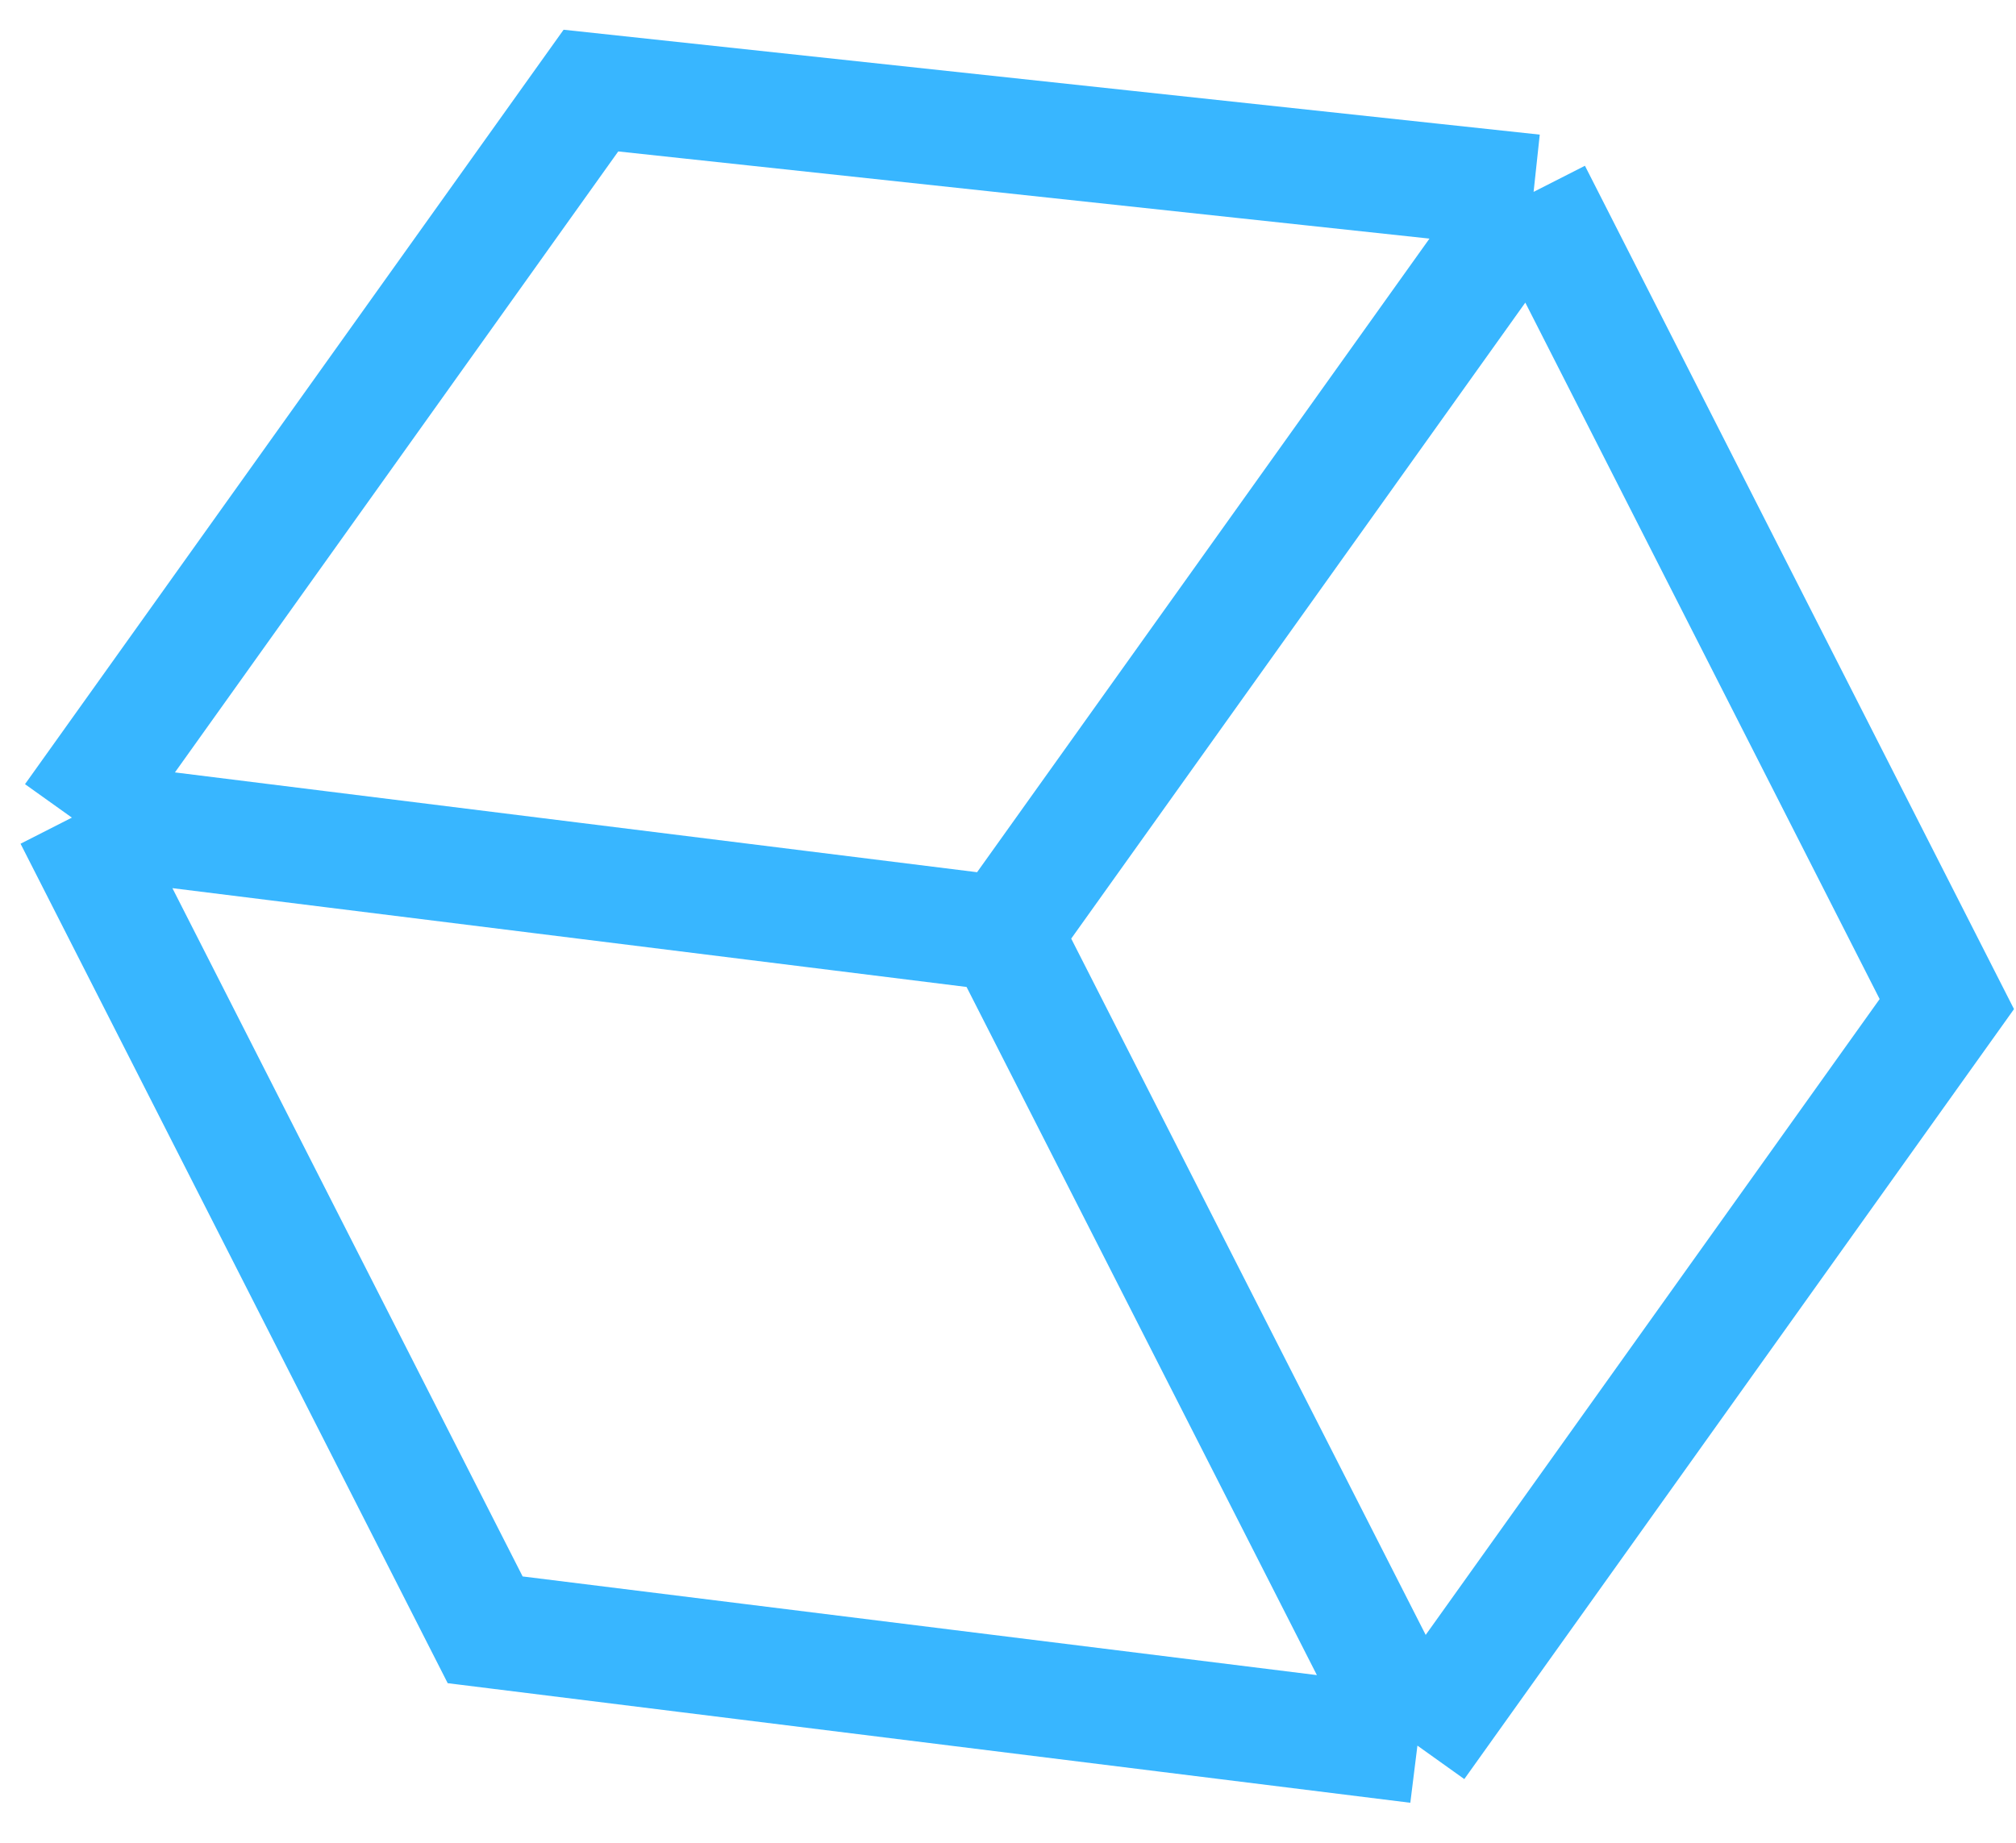
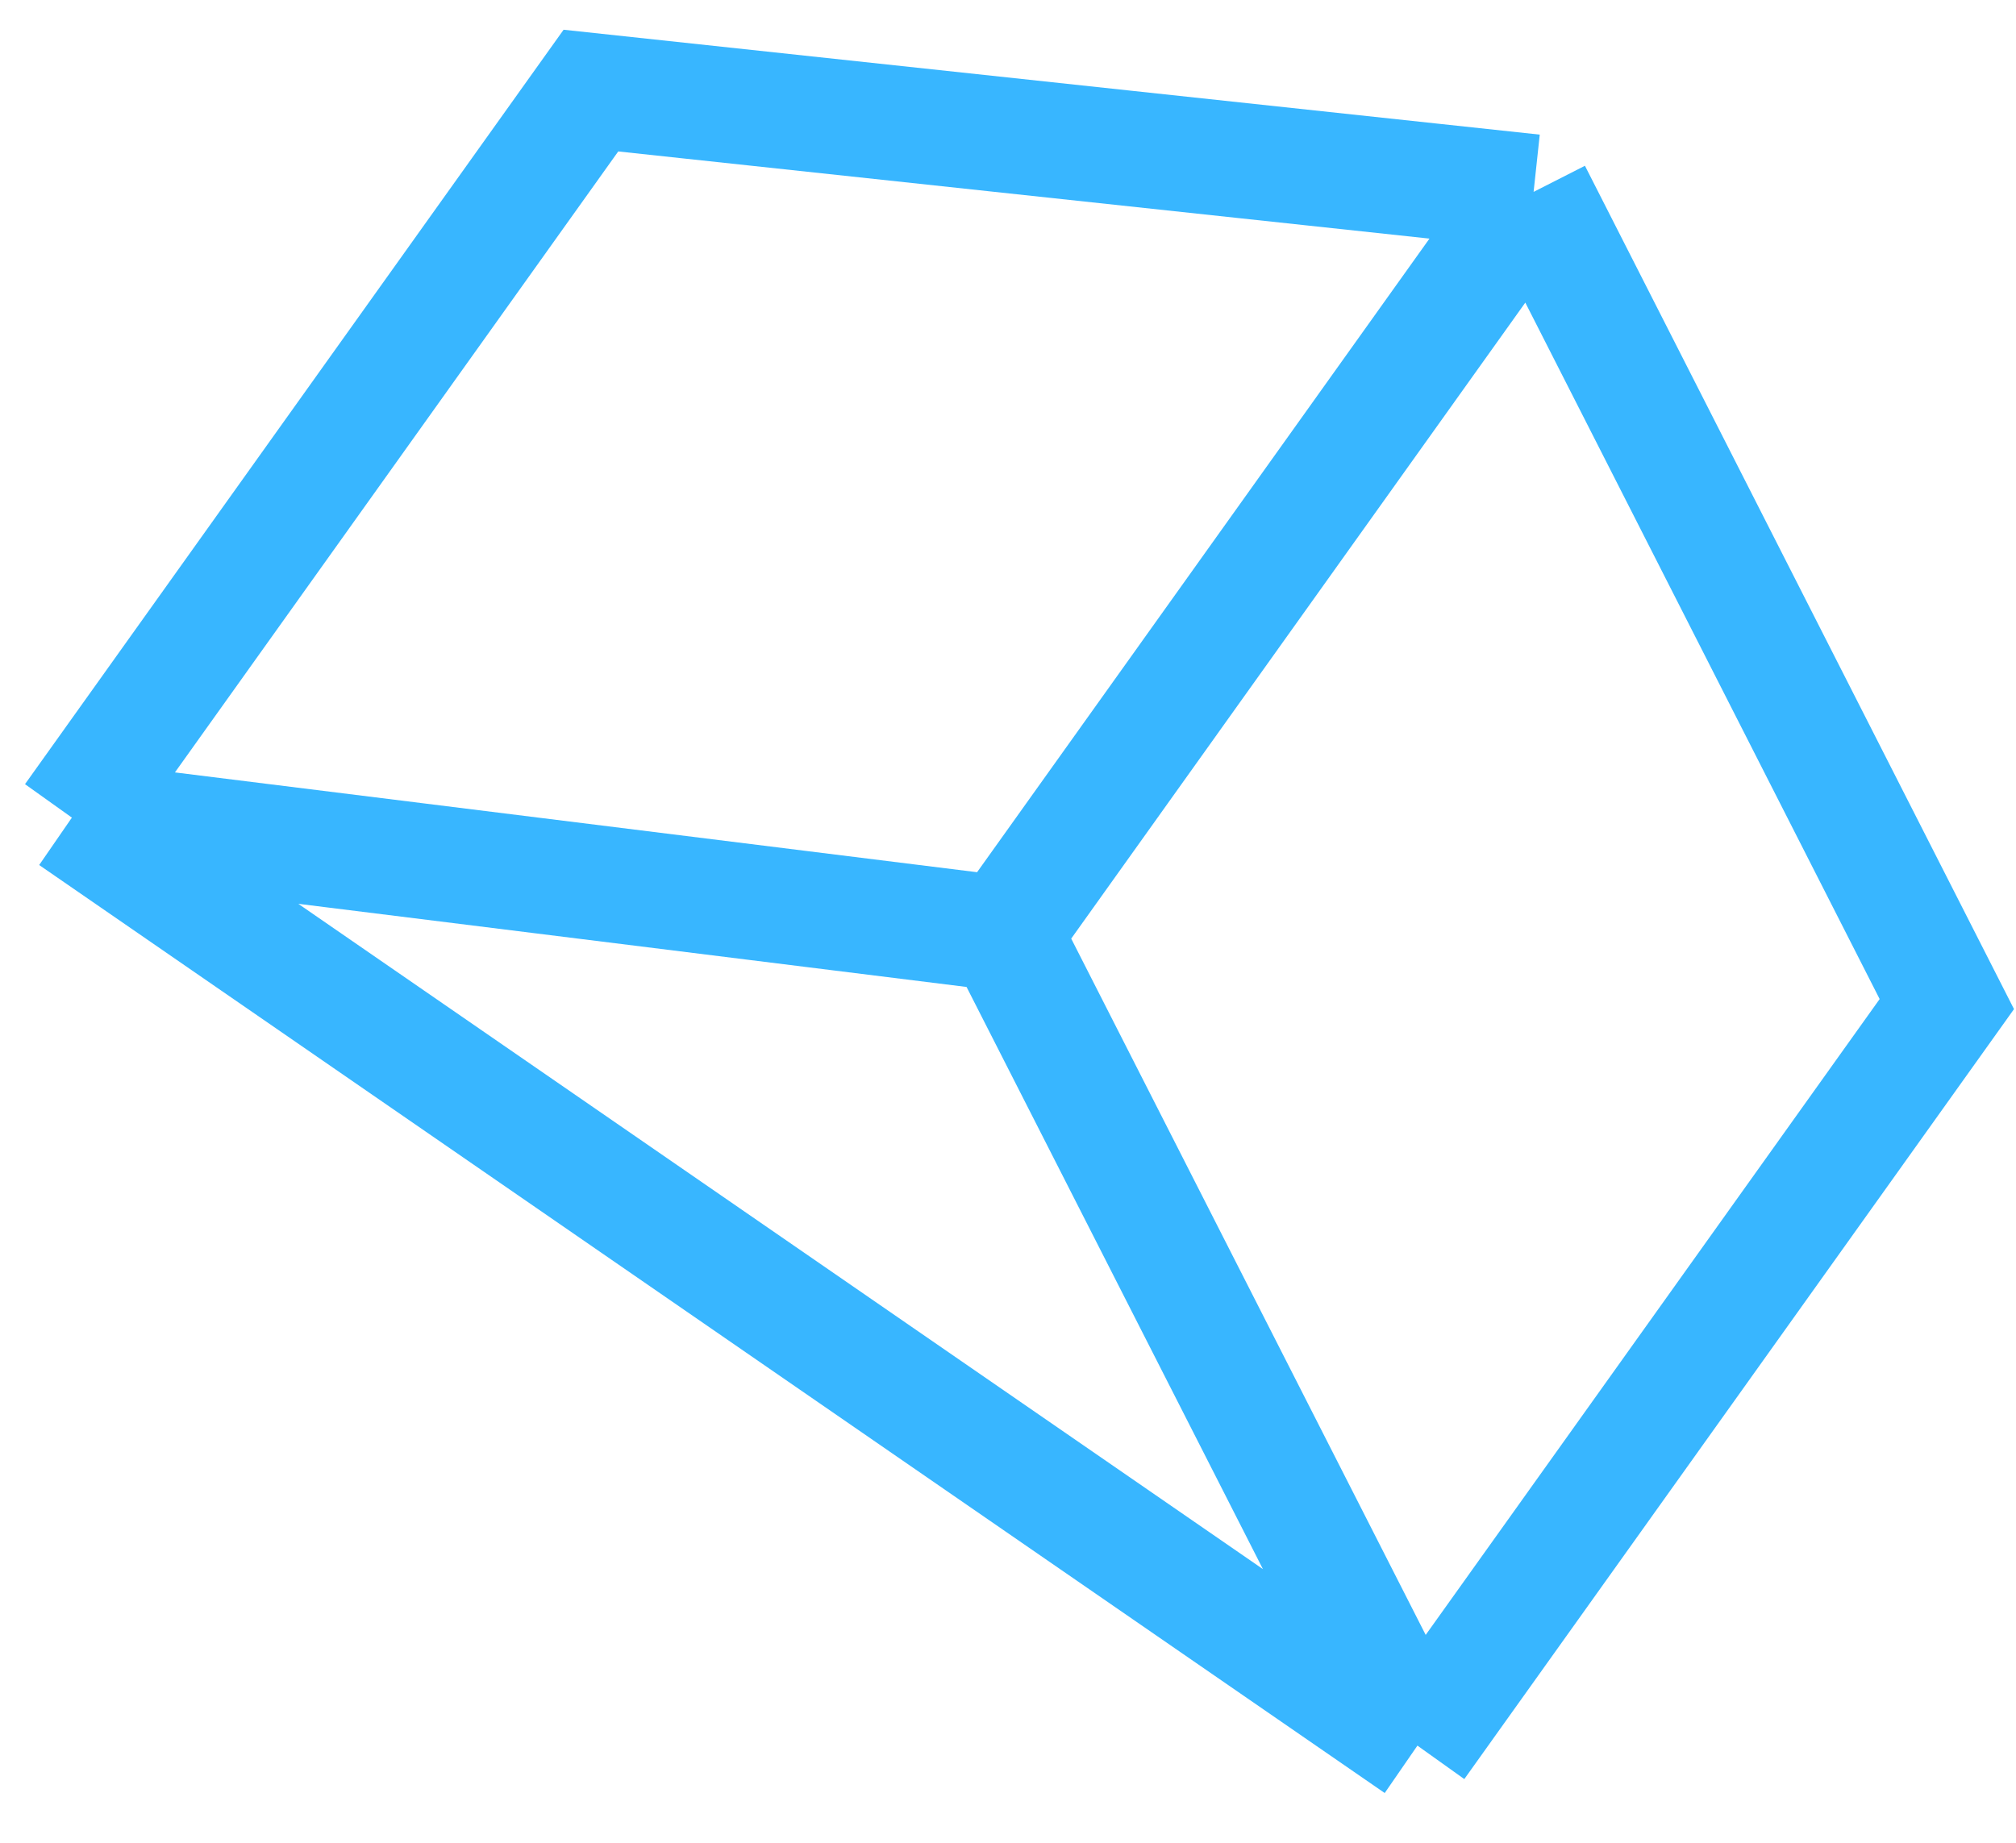
<svg xmlns="http://www.w3.org/2000/svg" width="35" height="32" viewBox="0 0 35 32" fill="none">
-   <path d="M17.431 16.212L1.248 14.198M17.431 16.212L24.608 30.313M17.431 16.212L26.625 3.332M1.248 14.198L8.423 28.302L24.608 30.313M1.248 14.198L10.259 1.573L26.625 3.332M24.608 30.313L33.799 17.436L26.625 3.332" stroke="#38B6FF" stroke-width="2" stroke-miterlimit="10" />
+   <path d="M17.431 16.212L1.248 14.198M17.431 16.212L24.608 30.313M17.431 16.212L26.625 3.332M1.248 14.198L24.608 30.313M1.248 14.198L10.259 1.573L26.625 3.332M24.608 30.313L33.799 17.436L26.625 3.332" stroke="#38B6FF" stroke-width="2" stroke-miterlimit="10" />
</svg>